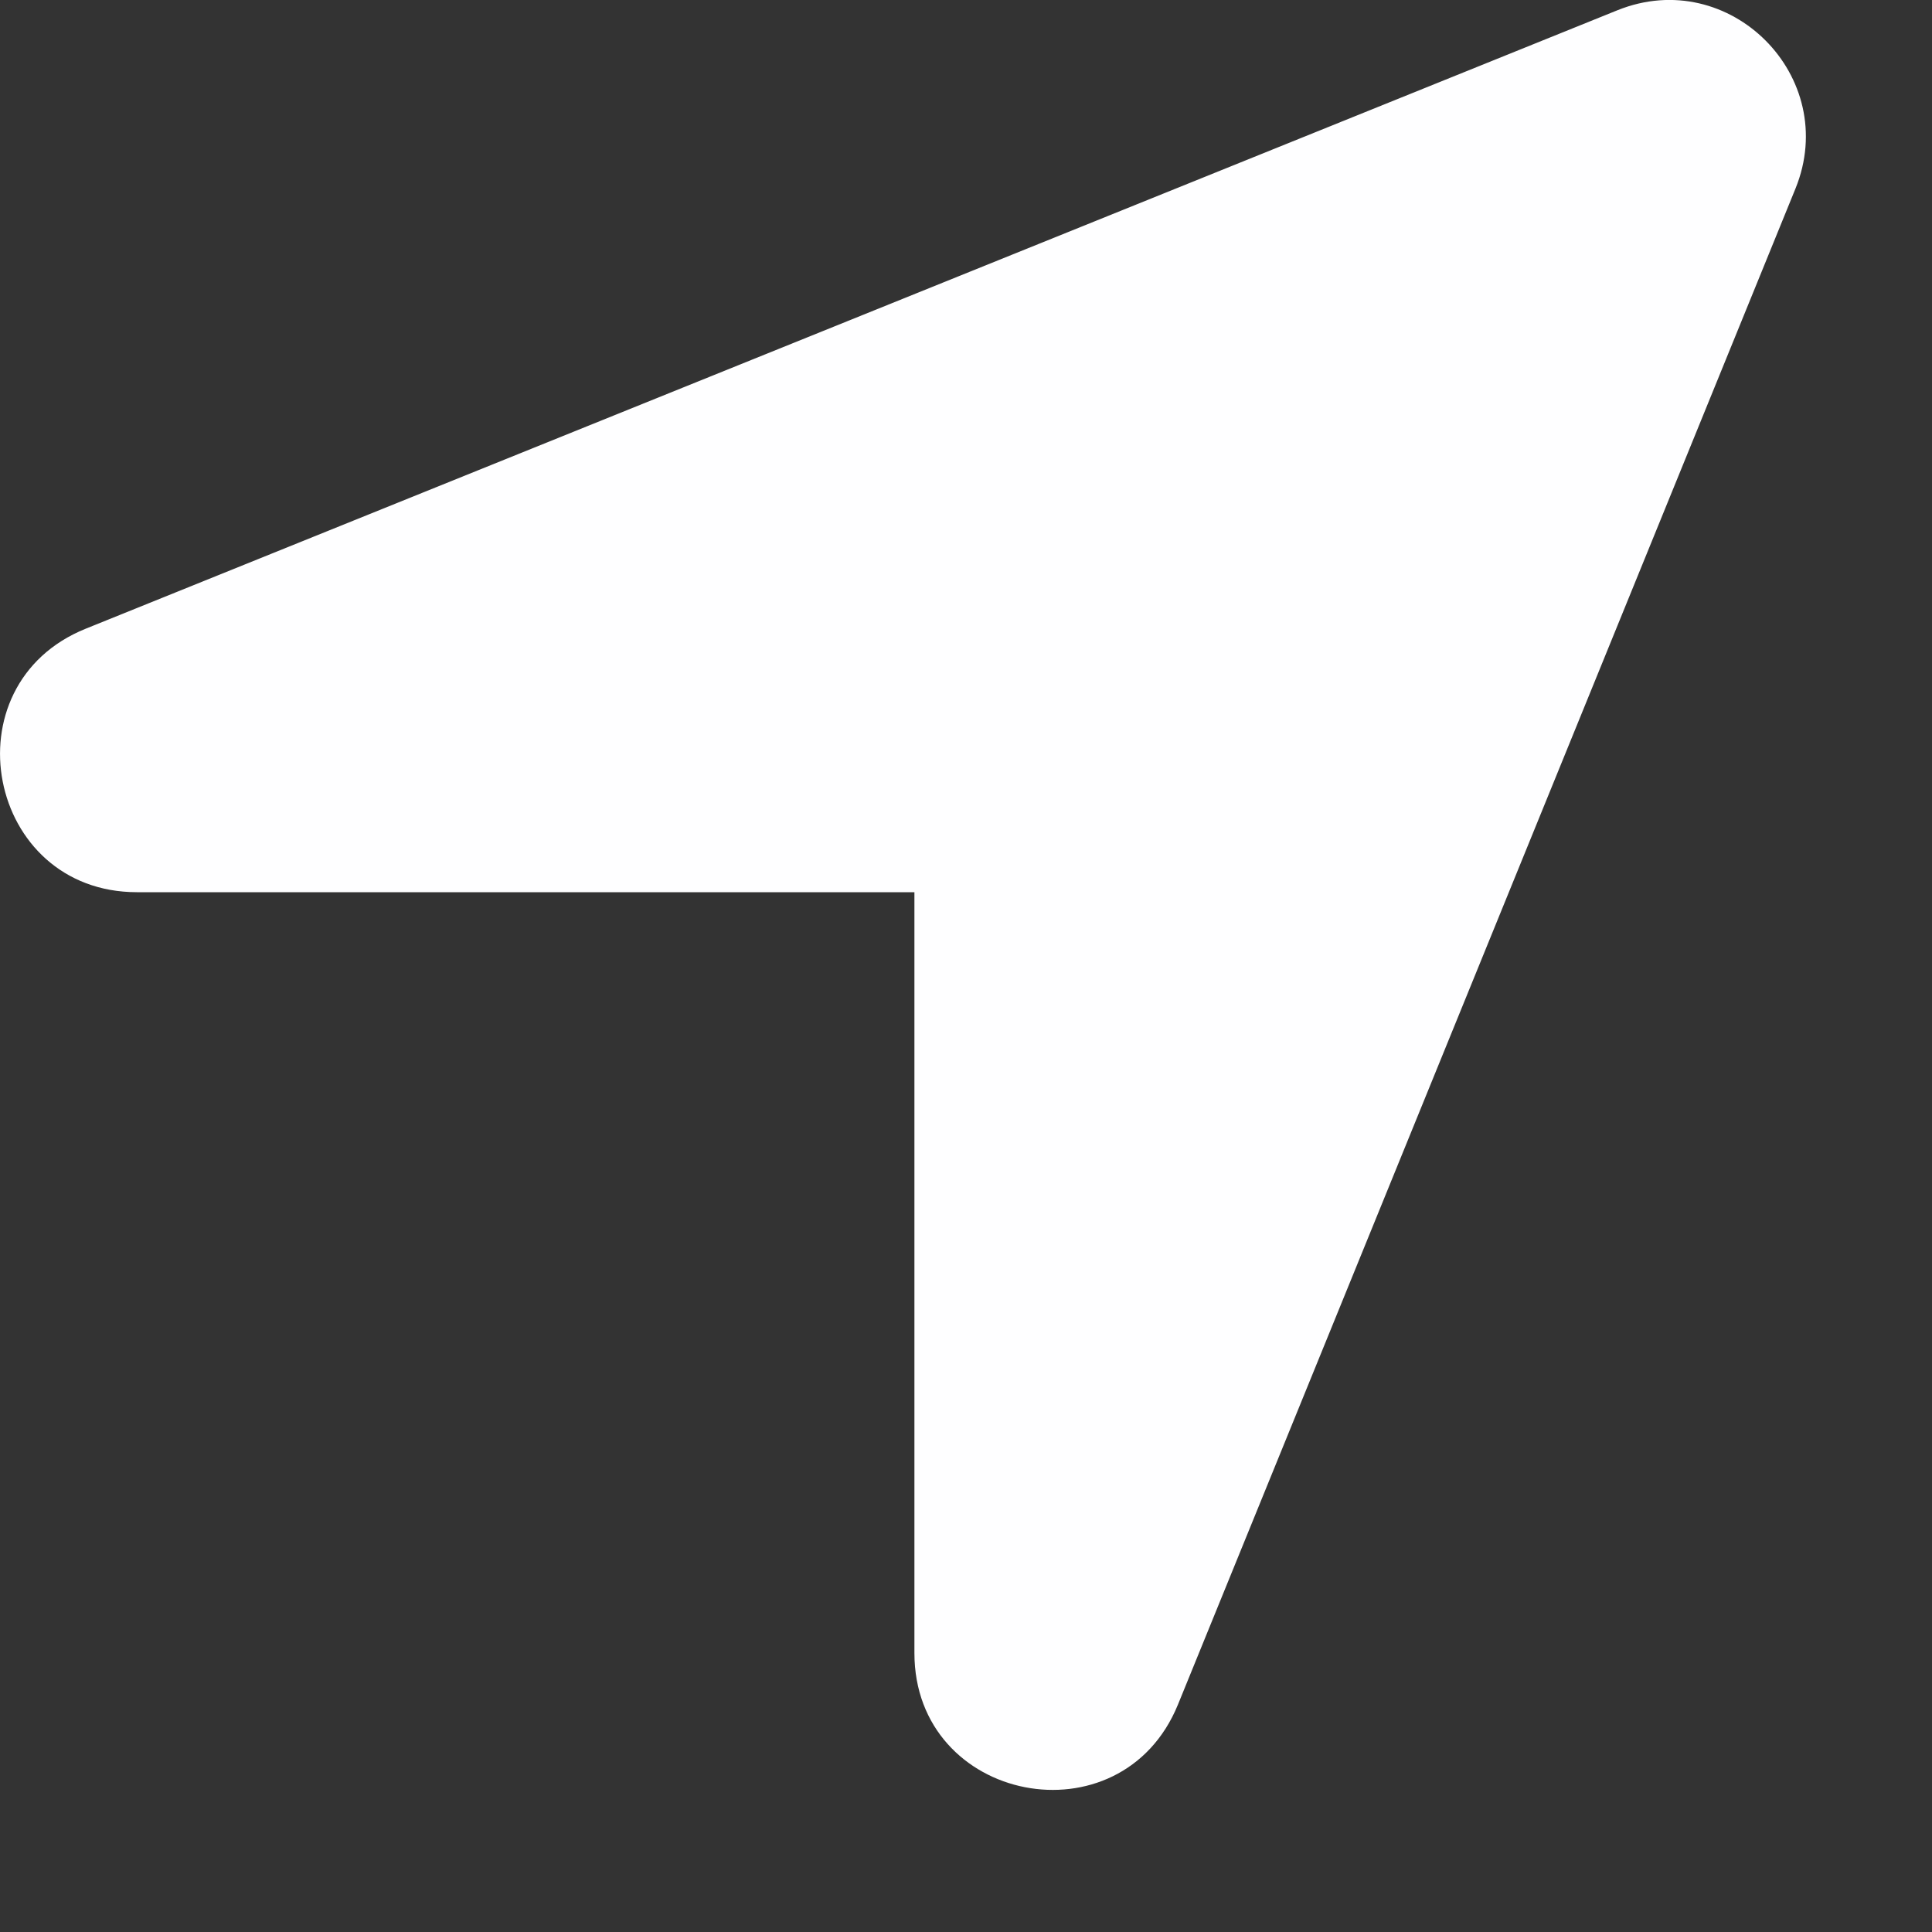
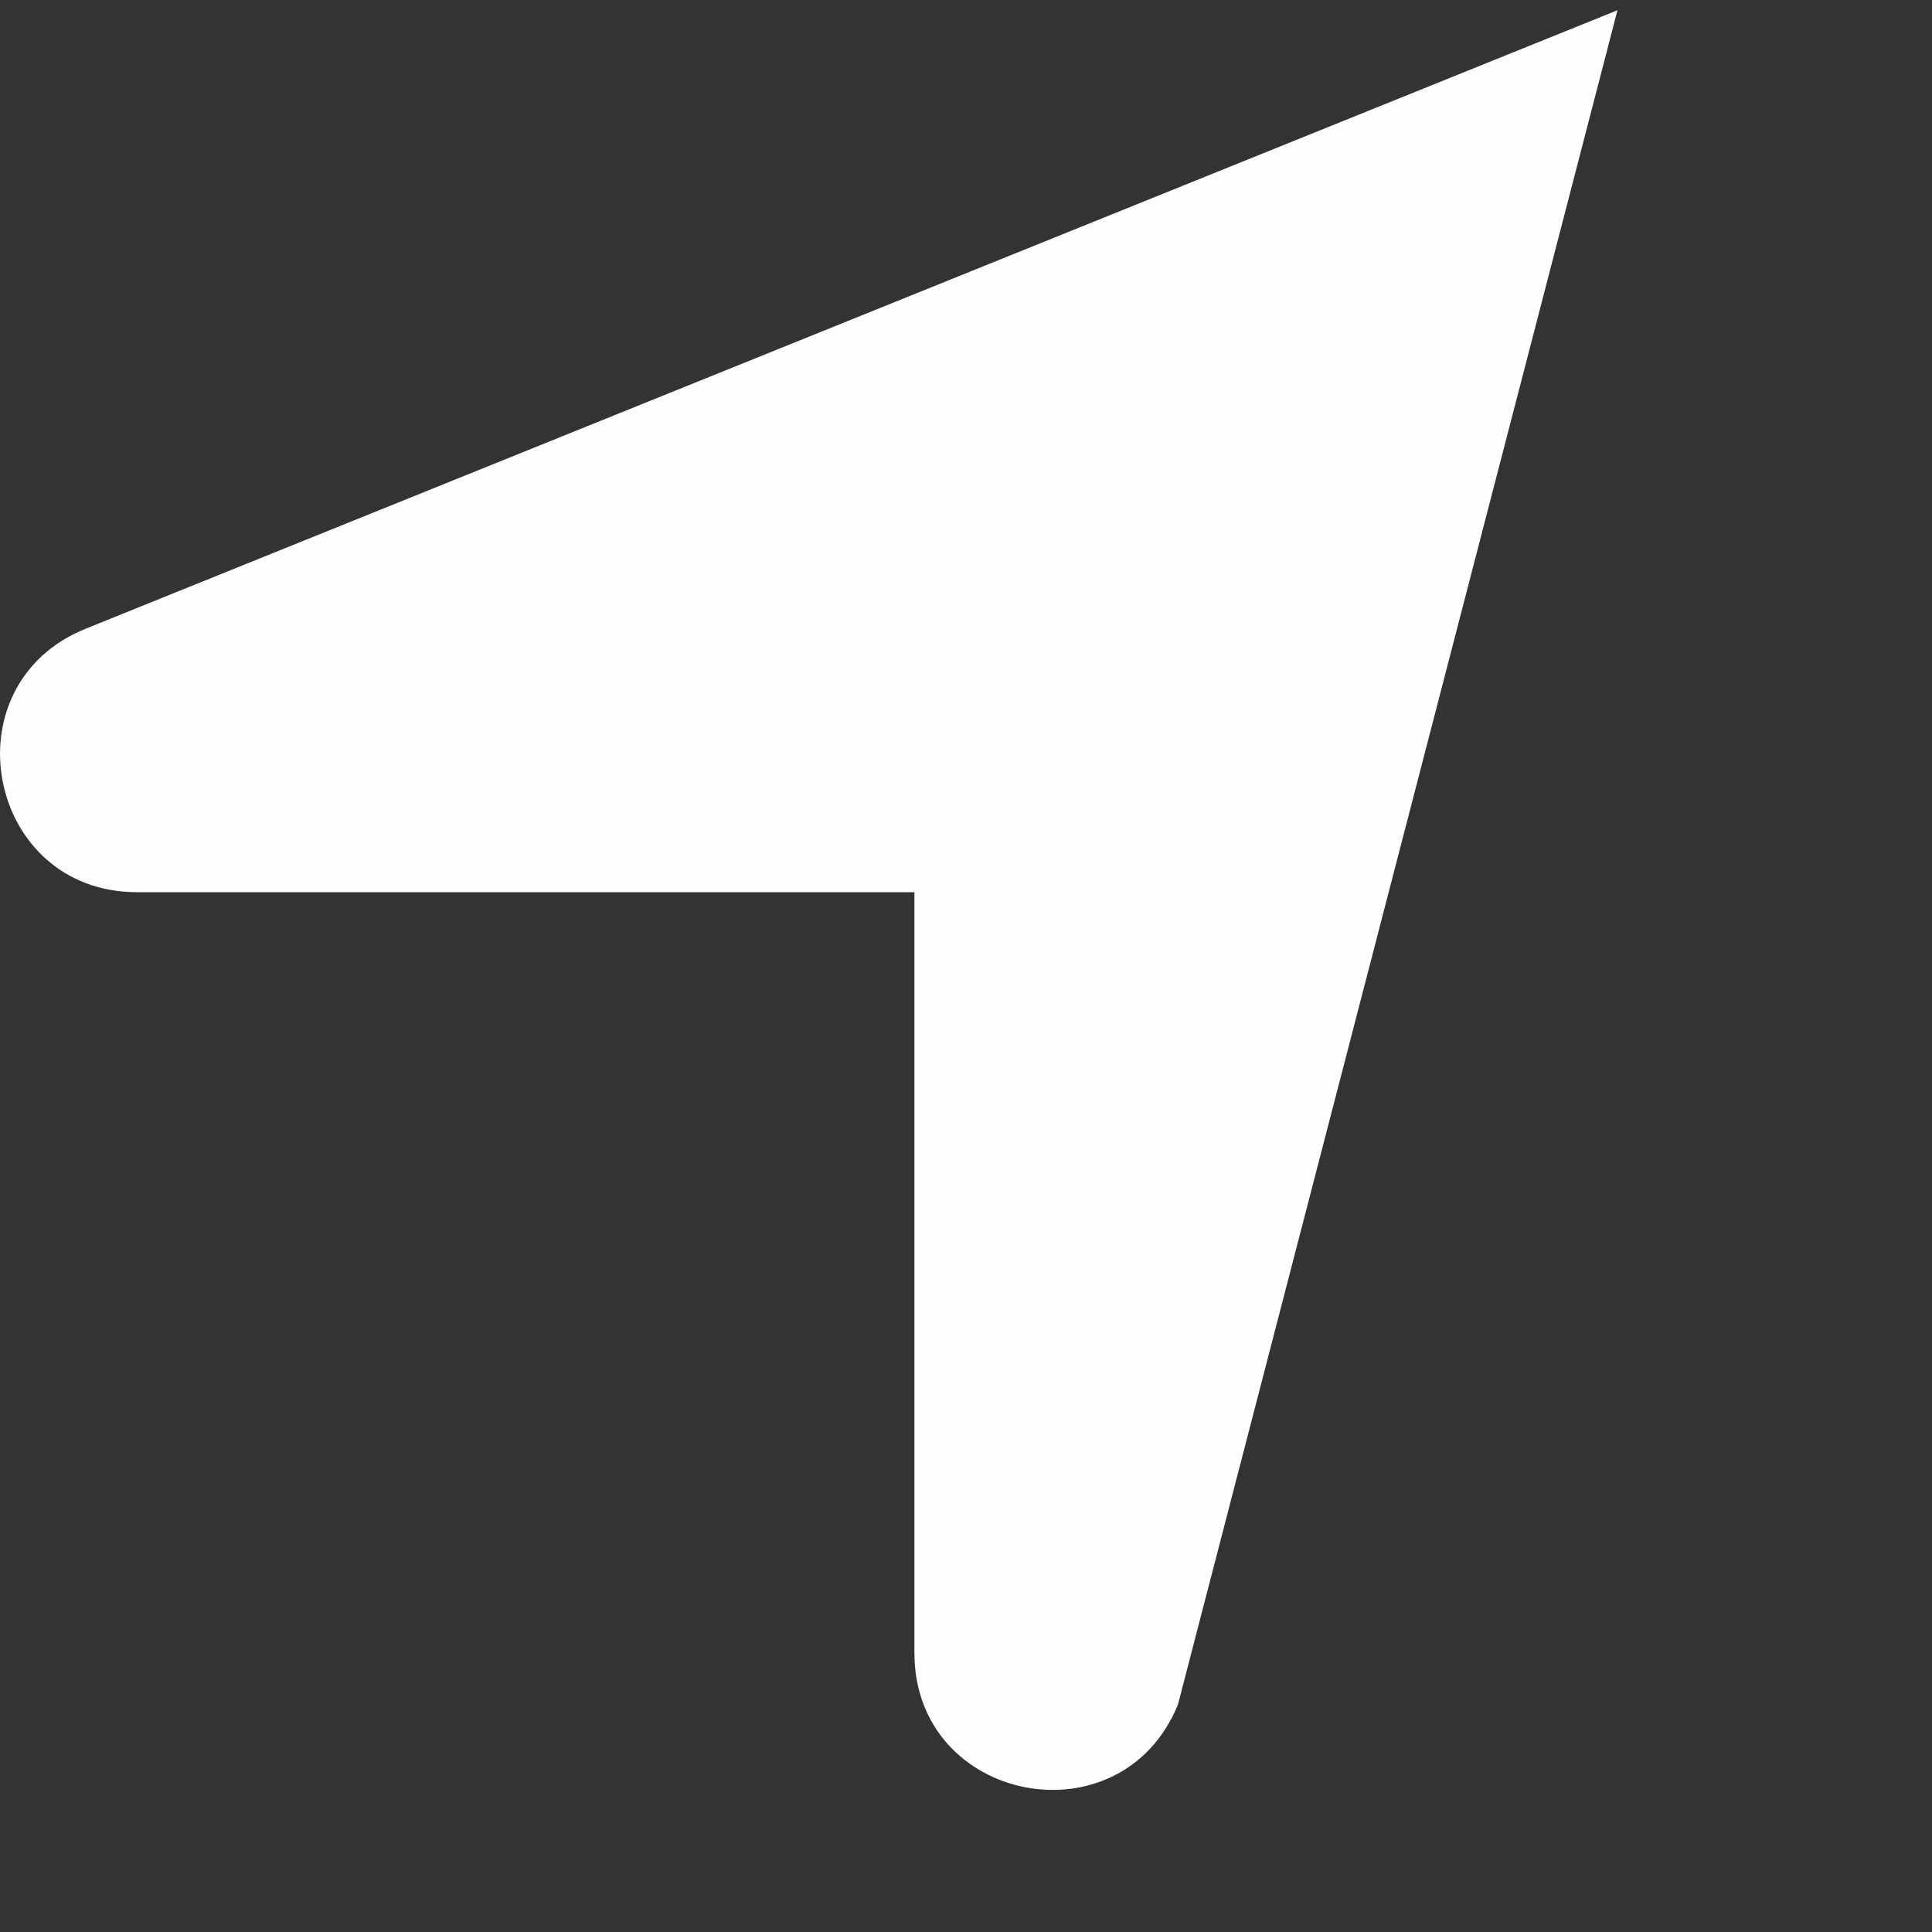
<svg xmlns="http://www.w3.org/2000/svg" width="10" height="10" viewBox="0 0 10 10" fill="none">
  <rect x="0" y="0" width="10" height="10" fill="#333333" stroke="none" />
-   <path d="M0.444 3.254L8.372 0.053C8.953 -0.181 9.529 0.398 9.293 0.977L6.097 8.823C5.803 9.542 4.733 9.333 4.733 8.556V4.618H0.709C-0.069 4.618 -0.278 3.545 0.444 3.254Z" fill="#FEFEFF" />
+   <path d="M0.444 3.254L8.372 0.053L6.097 8.823C5.803 9.542 4.733 9.333 4.733 8.556V4.618H0.709C-0.069 4.618 -0.278 3.545 0.444 3.254Z" fill="#FEFEFF" />
</svg>